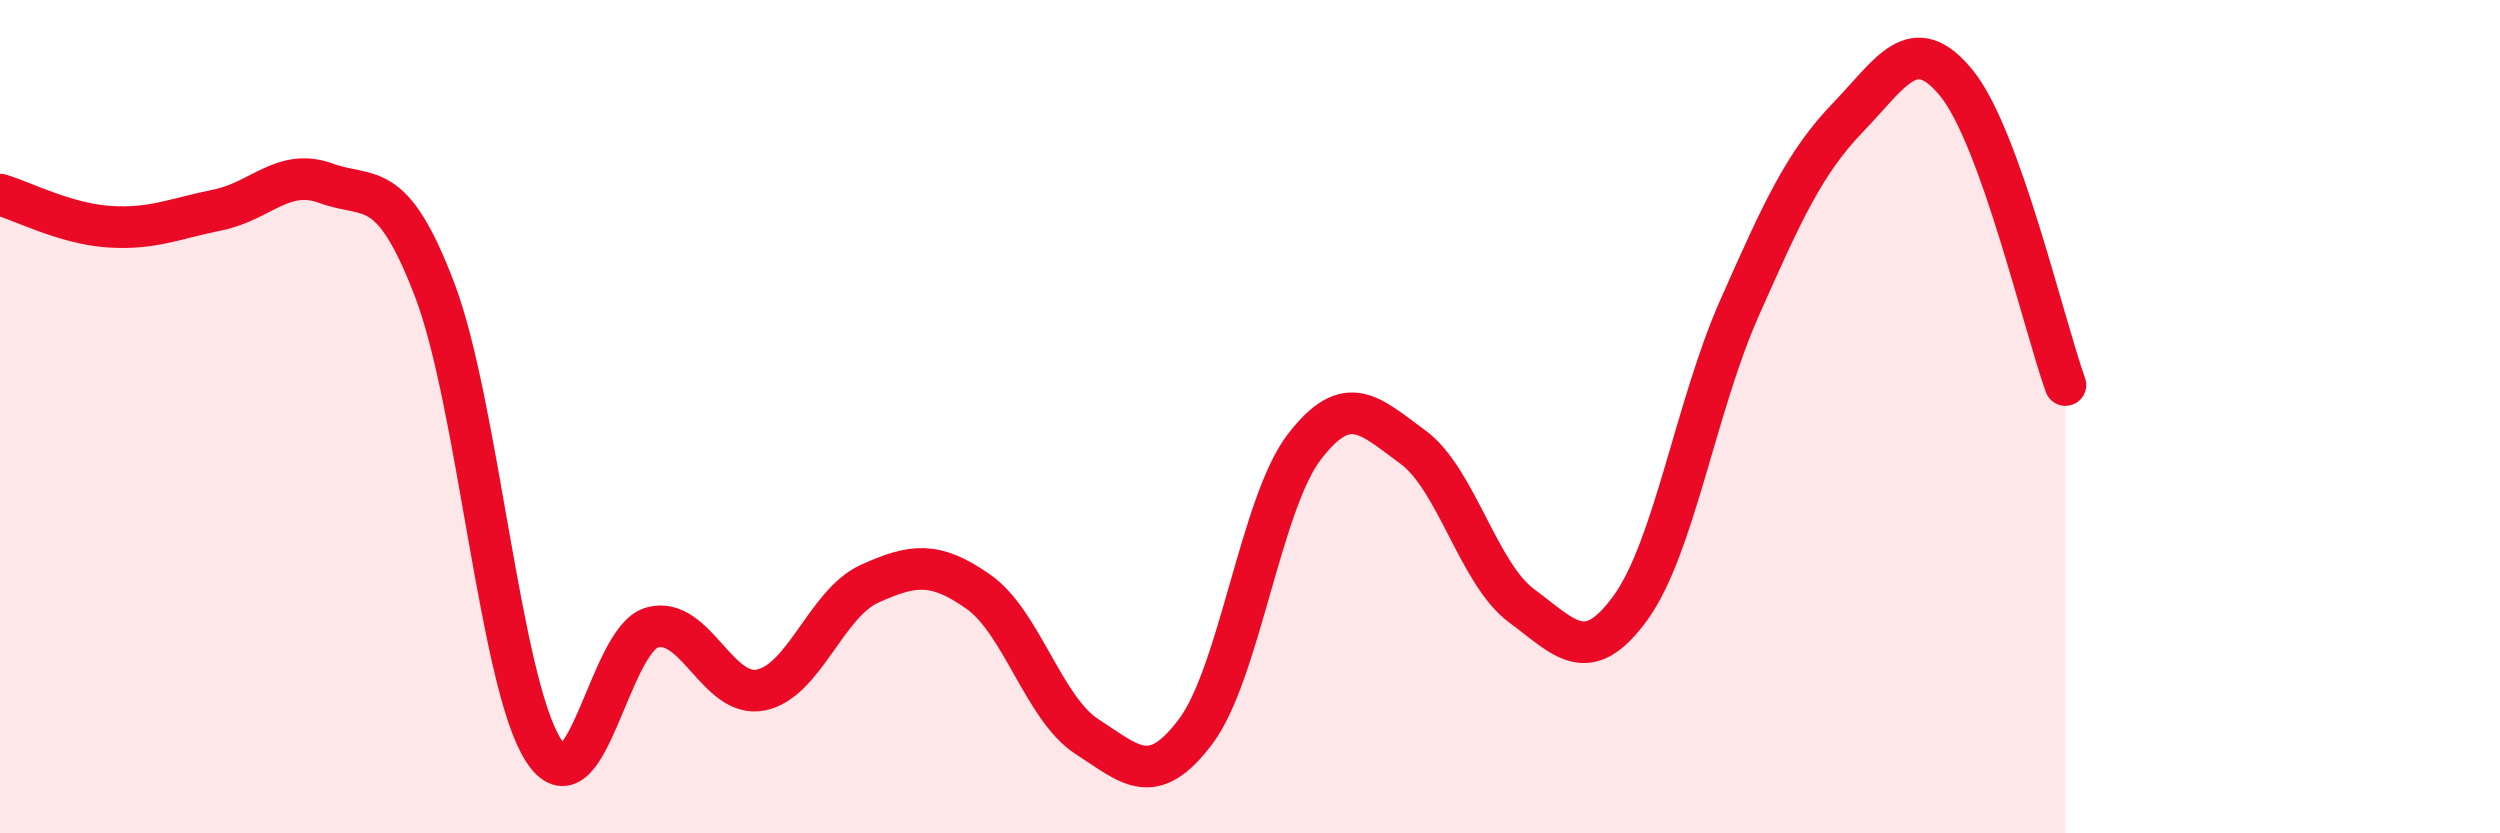
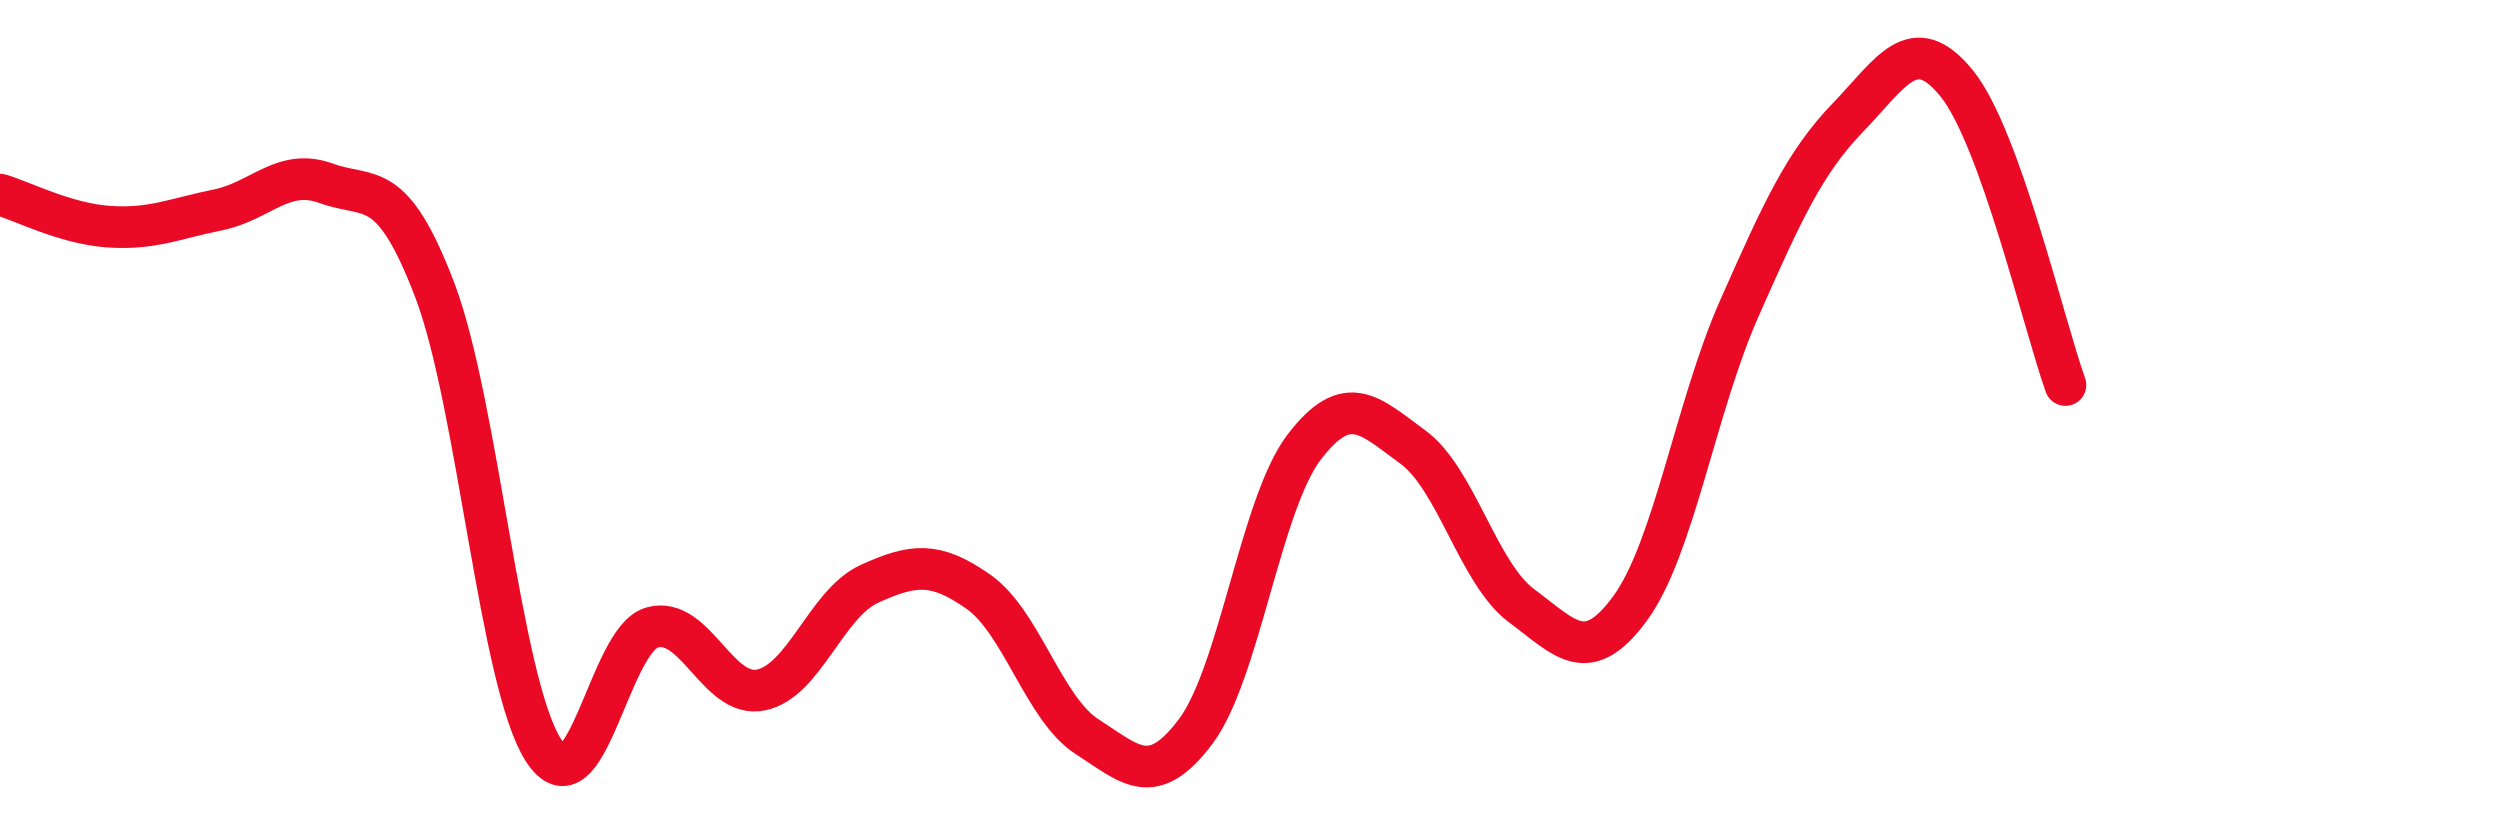
<svg xmlns="http://www.w3.org/2000/svg" width="60" height="20" viewBox="0 0 60 20">
-   <path d="M 0,4.67 C 0.52,4.82 1.57,5.37 2.61,5.44 C 3.65,5.51 4.18,5.25 5.22,5.04 C 6.26,4.83 6.79,4.02 7.83,4.4 C 8.87,4.78 9.39,4.23 10.43,6.95 C 11.47,9.67 12,16.38 13.04,18 C 14.08,19.62 14.61,15.35 15.65,15.06 C 16.69,14.77 17.22,16.77 18.26,16.56 C 19.3,16.35 19.83,14.48 20.87,14.01 C 21.91,13.54 22.44,13.47 23.48,14.2 C 24.52,14.93 25.05,17.01 26.09,17.68 C 27.13,18.35 27.66,18.94 28.7,17.55 C 29.74,16.16 30.26,12.09 31.3,10.73 C 32.34,9.37 32.87,9.97 33.91,10.73 C 34.95,11.49 35.48,13.77 36.52,14.54 C 37.56,15.31 38.09,16.02 39.13,14.59 C 40.17,13.16 40.7,9.76 41.74,7.41 C 42.78,5.06 43.31,3.9 44.35,2.82 C 45.39,1.74 45.92,0.72 46.96,2 C 48,3.28 49.05,7.79 49.57,9.24L49.57 20L0 20Z" fill="#EB0A25" opacity="0.1" stroke-linecap="round" stroke-linejoin="round" />
  <path d="M 0,4.67 C 0.52,4.82 1.57,5.37 2.61,5.44 C 3.65,5.51 4.18,5.25 5.22,5.04 C 6.26,4.83 6.79,4.02 7.83,4.4 C 8.87,4.78 9.39,4.23 10.43,6.95 C 11.47,9.67 12,16.38 13.04,18 C 14.08,19.62 14.61,15.35 15.65,15.06 C 16.69,14.77 17.22,16.77 18.26,16.56 C 19.3,16.35 19.83,14.48 20.87,14.01 C 21.91,13.54 22.44,13.47 23.48,14.2 C 24.52,14.93 25.05,17.01 26.09,17.68 C 27.13,18.35 27.66,18.94 28.7,17.55 C 29.74,16.16 30.26,12.09 31.3,10.73 C 32.34,9.37 32.87,9.97 33.91,10.73 C 34.95,11.49 35.48,13.77 36.52,14.54 C 37.56,15.31 38.09,16.02 39.13,14.59 C 40.17,13.16 40.7,9.76 41.74,7.41 C 42.78,5.06 43.31,3.9 44.35,2.82 C 45.39,1.74 45.92,0.72 46.96,2 C 48,3.28 49.05,7.79 49.57,9.24" stroke="#EB0A25" stroke-width="1" fill="none" stroke-linecap="round" stroke-linejoin="round" />
</svg>